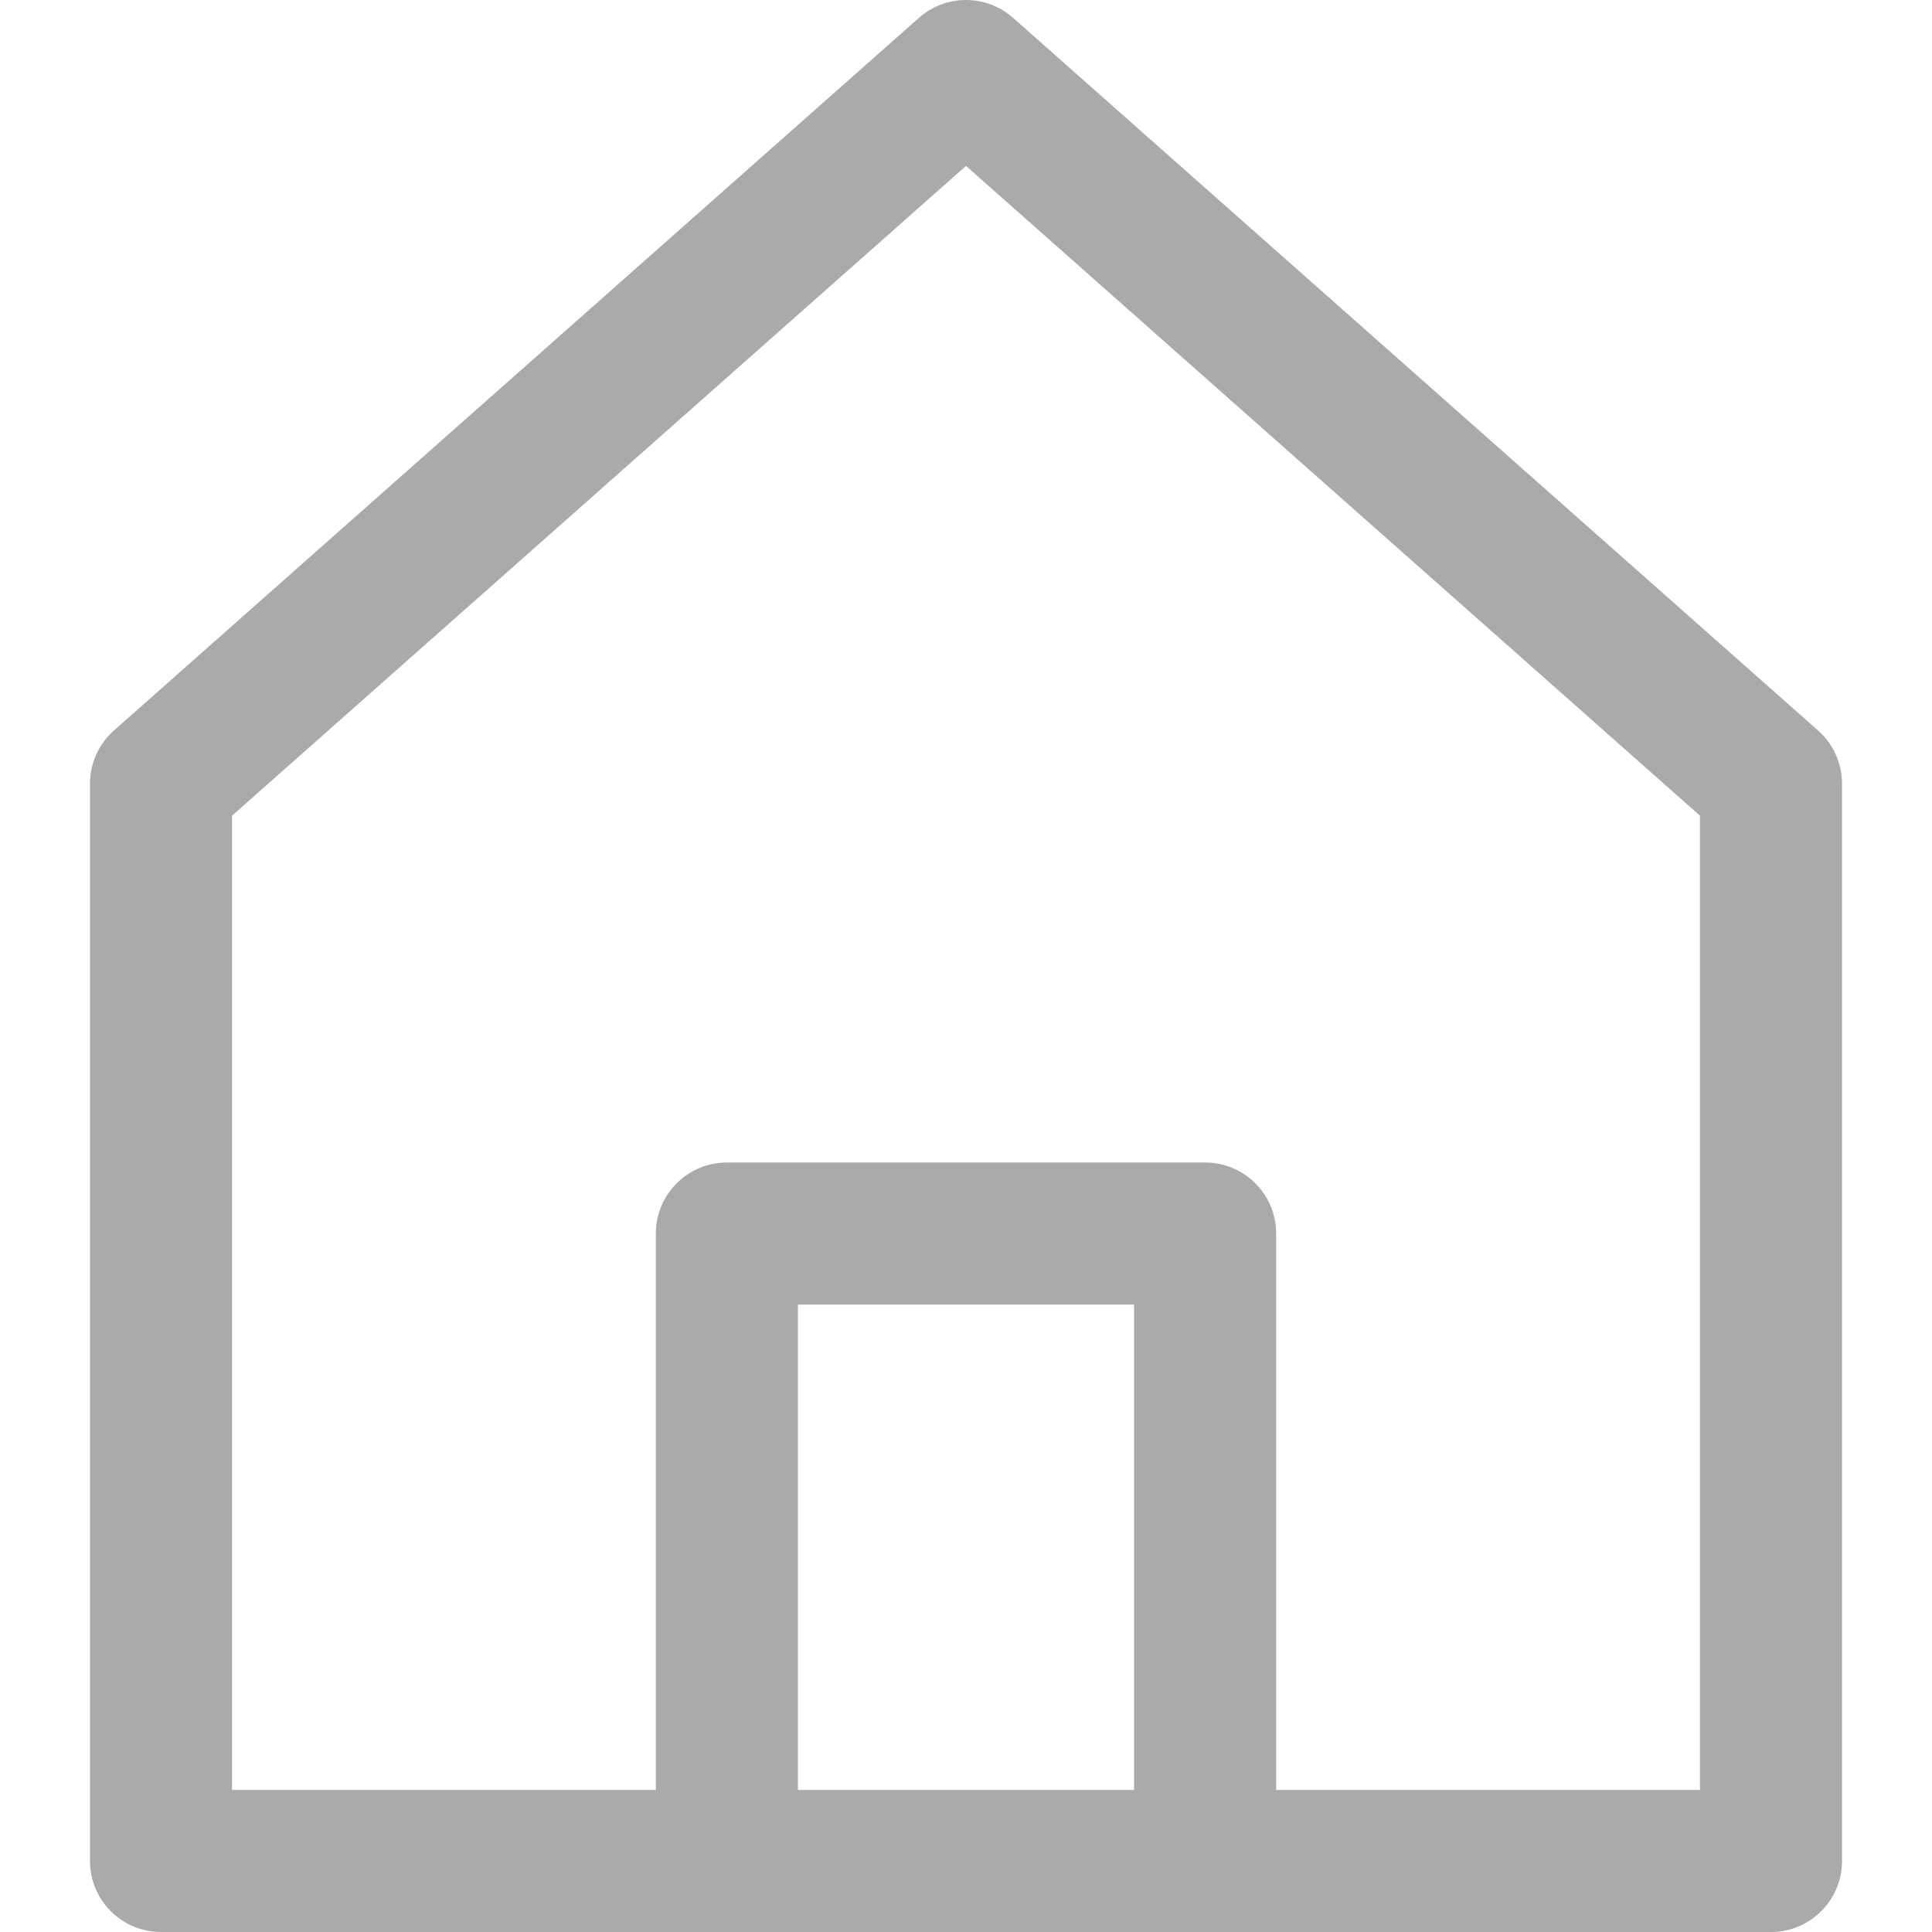
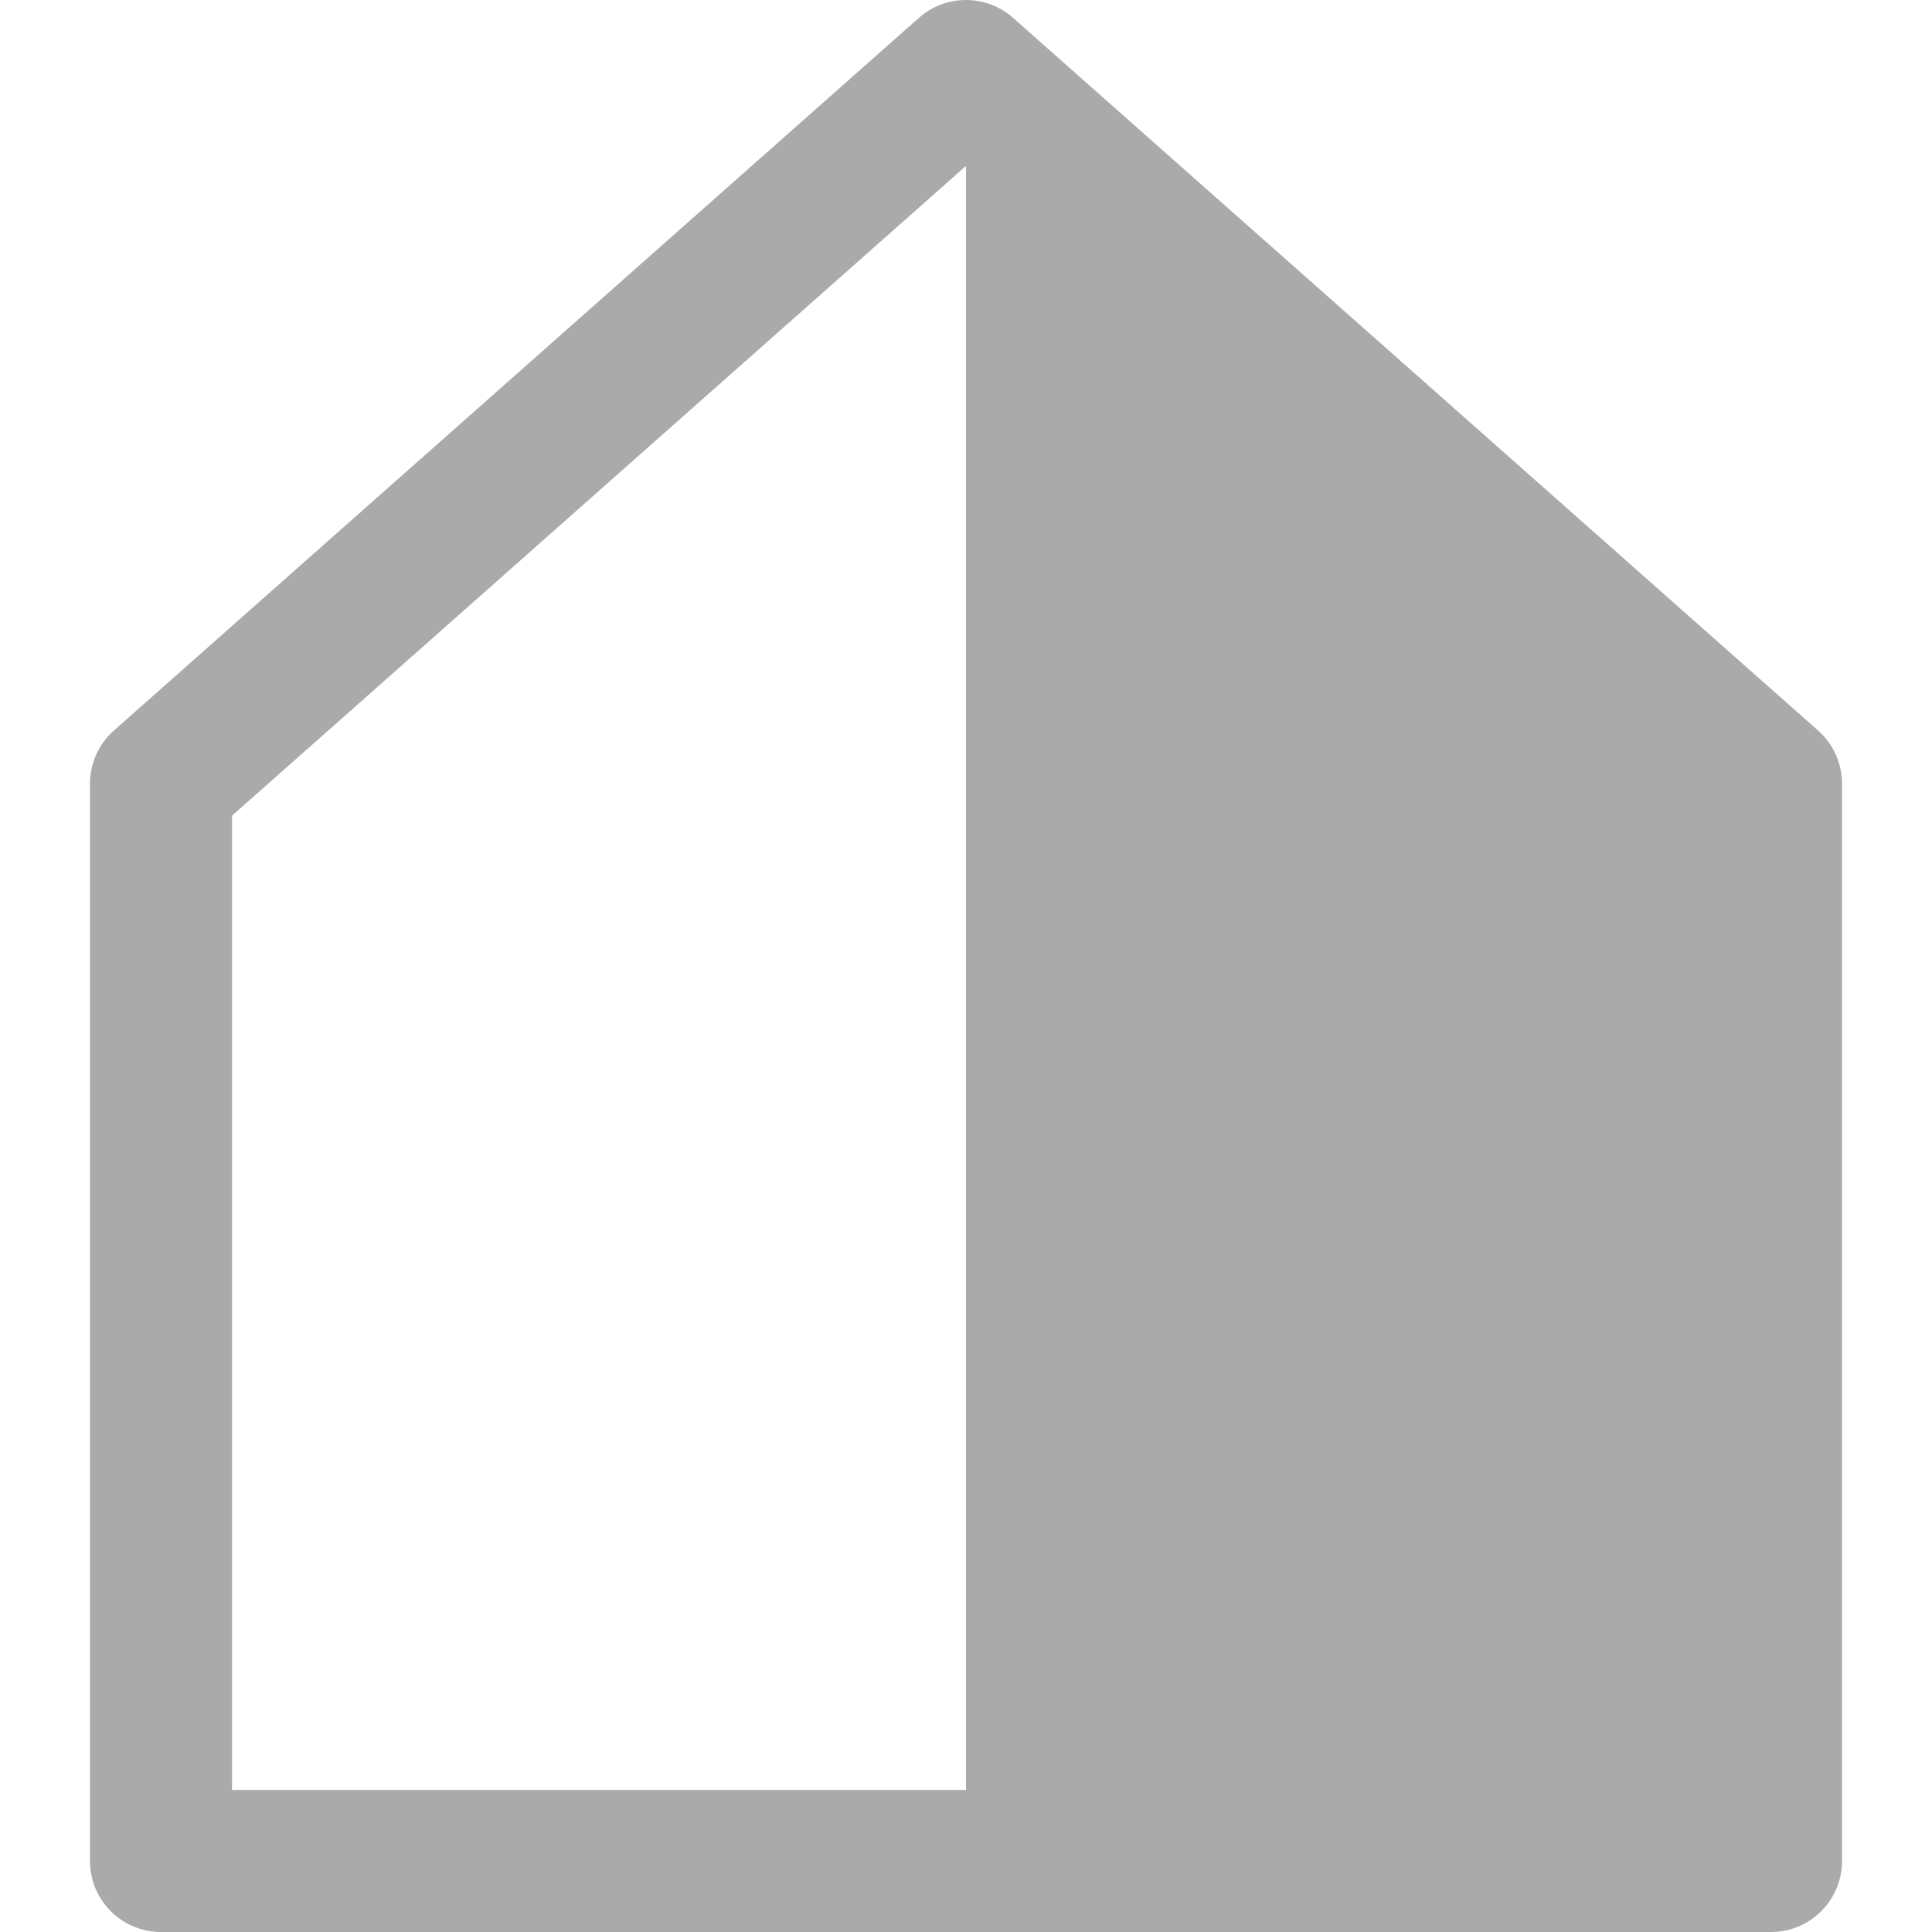
<svg xmlns="http://www.w3.org/2000/svg" version="1.1" id="Capa_1" fill="#aaaaaa" x="0px" y="0px" viewBox="0 0 512.001 512.001" style="enable-background:new 0 0 512.001 512.001;" xml:space="preserve">
  <g>
    <g>
-       <path d="M481.807,193.594L268.474,4.732c-7.122-6.306-17.832-6.312-24.954,0L30.187,193.594c-4.035,3.57-6.344,8.703-6.344,14.093    v285.49c0,10.397,8.427,18.824,18.824,18.824h426.667c10.397,0,18.823-8.427,18.824-18.824v-285.49    C488.157,202.297,485.848,197.165,481.807,193.594z M450.51,474.354H61.491v-258.19L256,43.966l194.51,172.198V474.354z" />
+       <path d="M481.807,193.594L268.474,4.732c-7.122-6.306-17.832-6.312-24.954,0L30.187,193.594c-4.035,3.57-6.344,8.703-6.344,14.093    v285.49c0,10.397,8.427,18.824,18.824,18.824h426.667c10.397,0,18.823-8.427,18.824-18.824v-285.49    C488.157,202.297,485.848,197.165,481.807,193.594z M450.51,474.354H61.491v-258.19L256,43.966V474.354z" />
    </g>
  </g>
  <g>
    <g>
-       <path d="M319.373,308.079H192.628c-10.397,0-18.823,8.427-18.823,18.824v166.274h37.647V345.726h89.092v147.451h37.647h0.006    V326.903C338.196,316.506,329.77,308.079,319.373,308.079z" />
-     </g>
+       </g>
  </g>
  <g>
</g>
  <g>
</g>
  <g>
</g>
  <g>
</g>
  <g>
</g>
  <g>
</g>
  <g>
</g>
  <g>
</g>
  <g>
</g>
  <g>
</g>
  <g>
</g>
  <g>
</g>
  <g>
</g>
  <g>
</g>
  <g>
</g>
</svg>